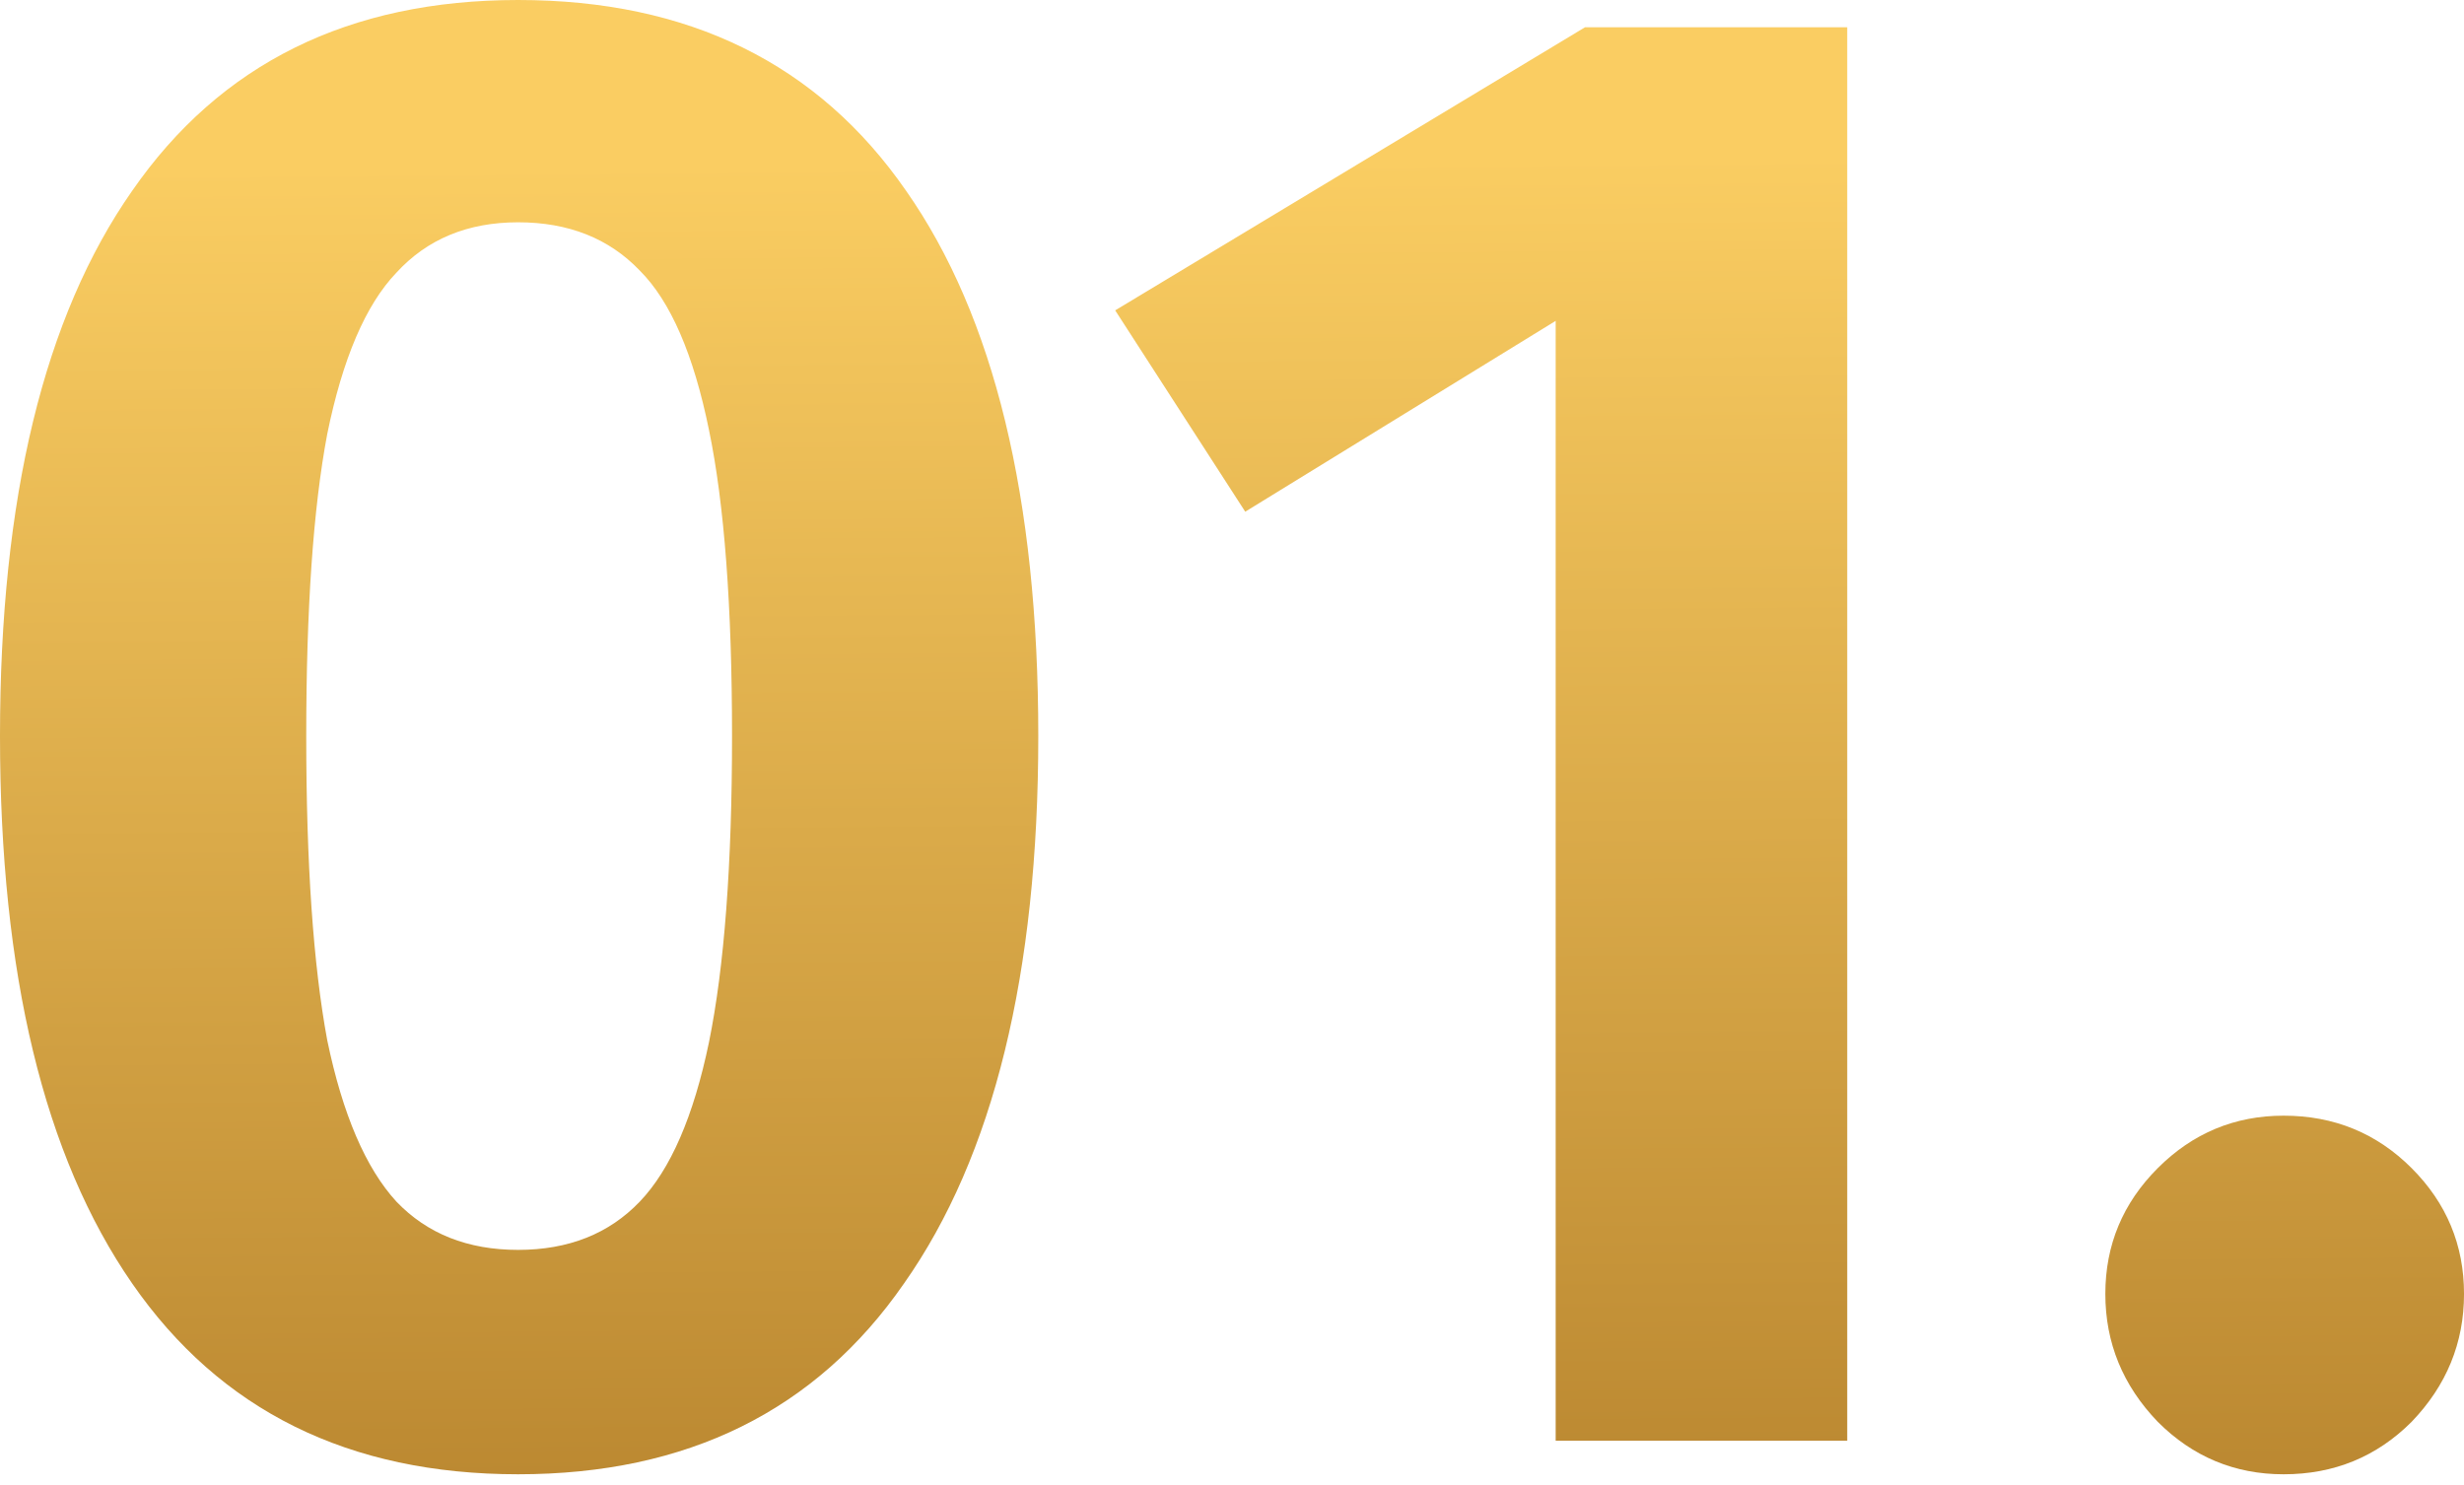
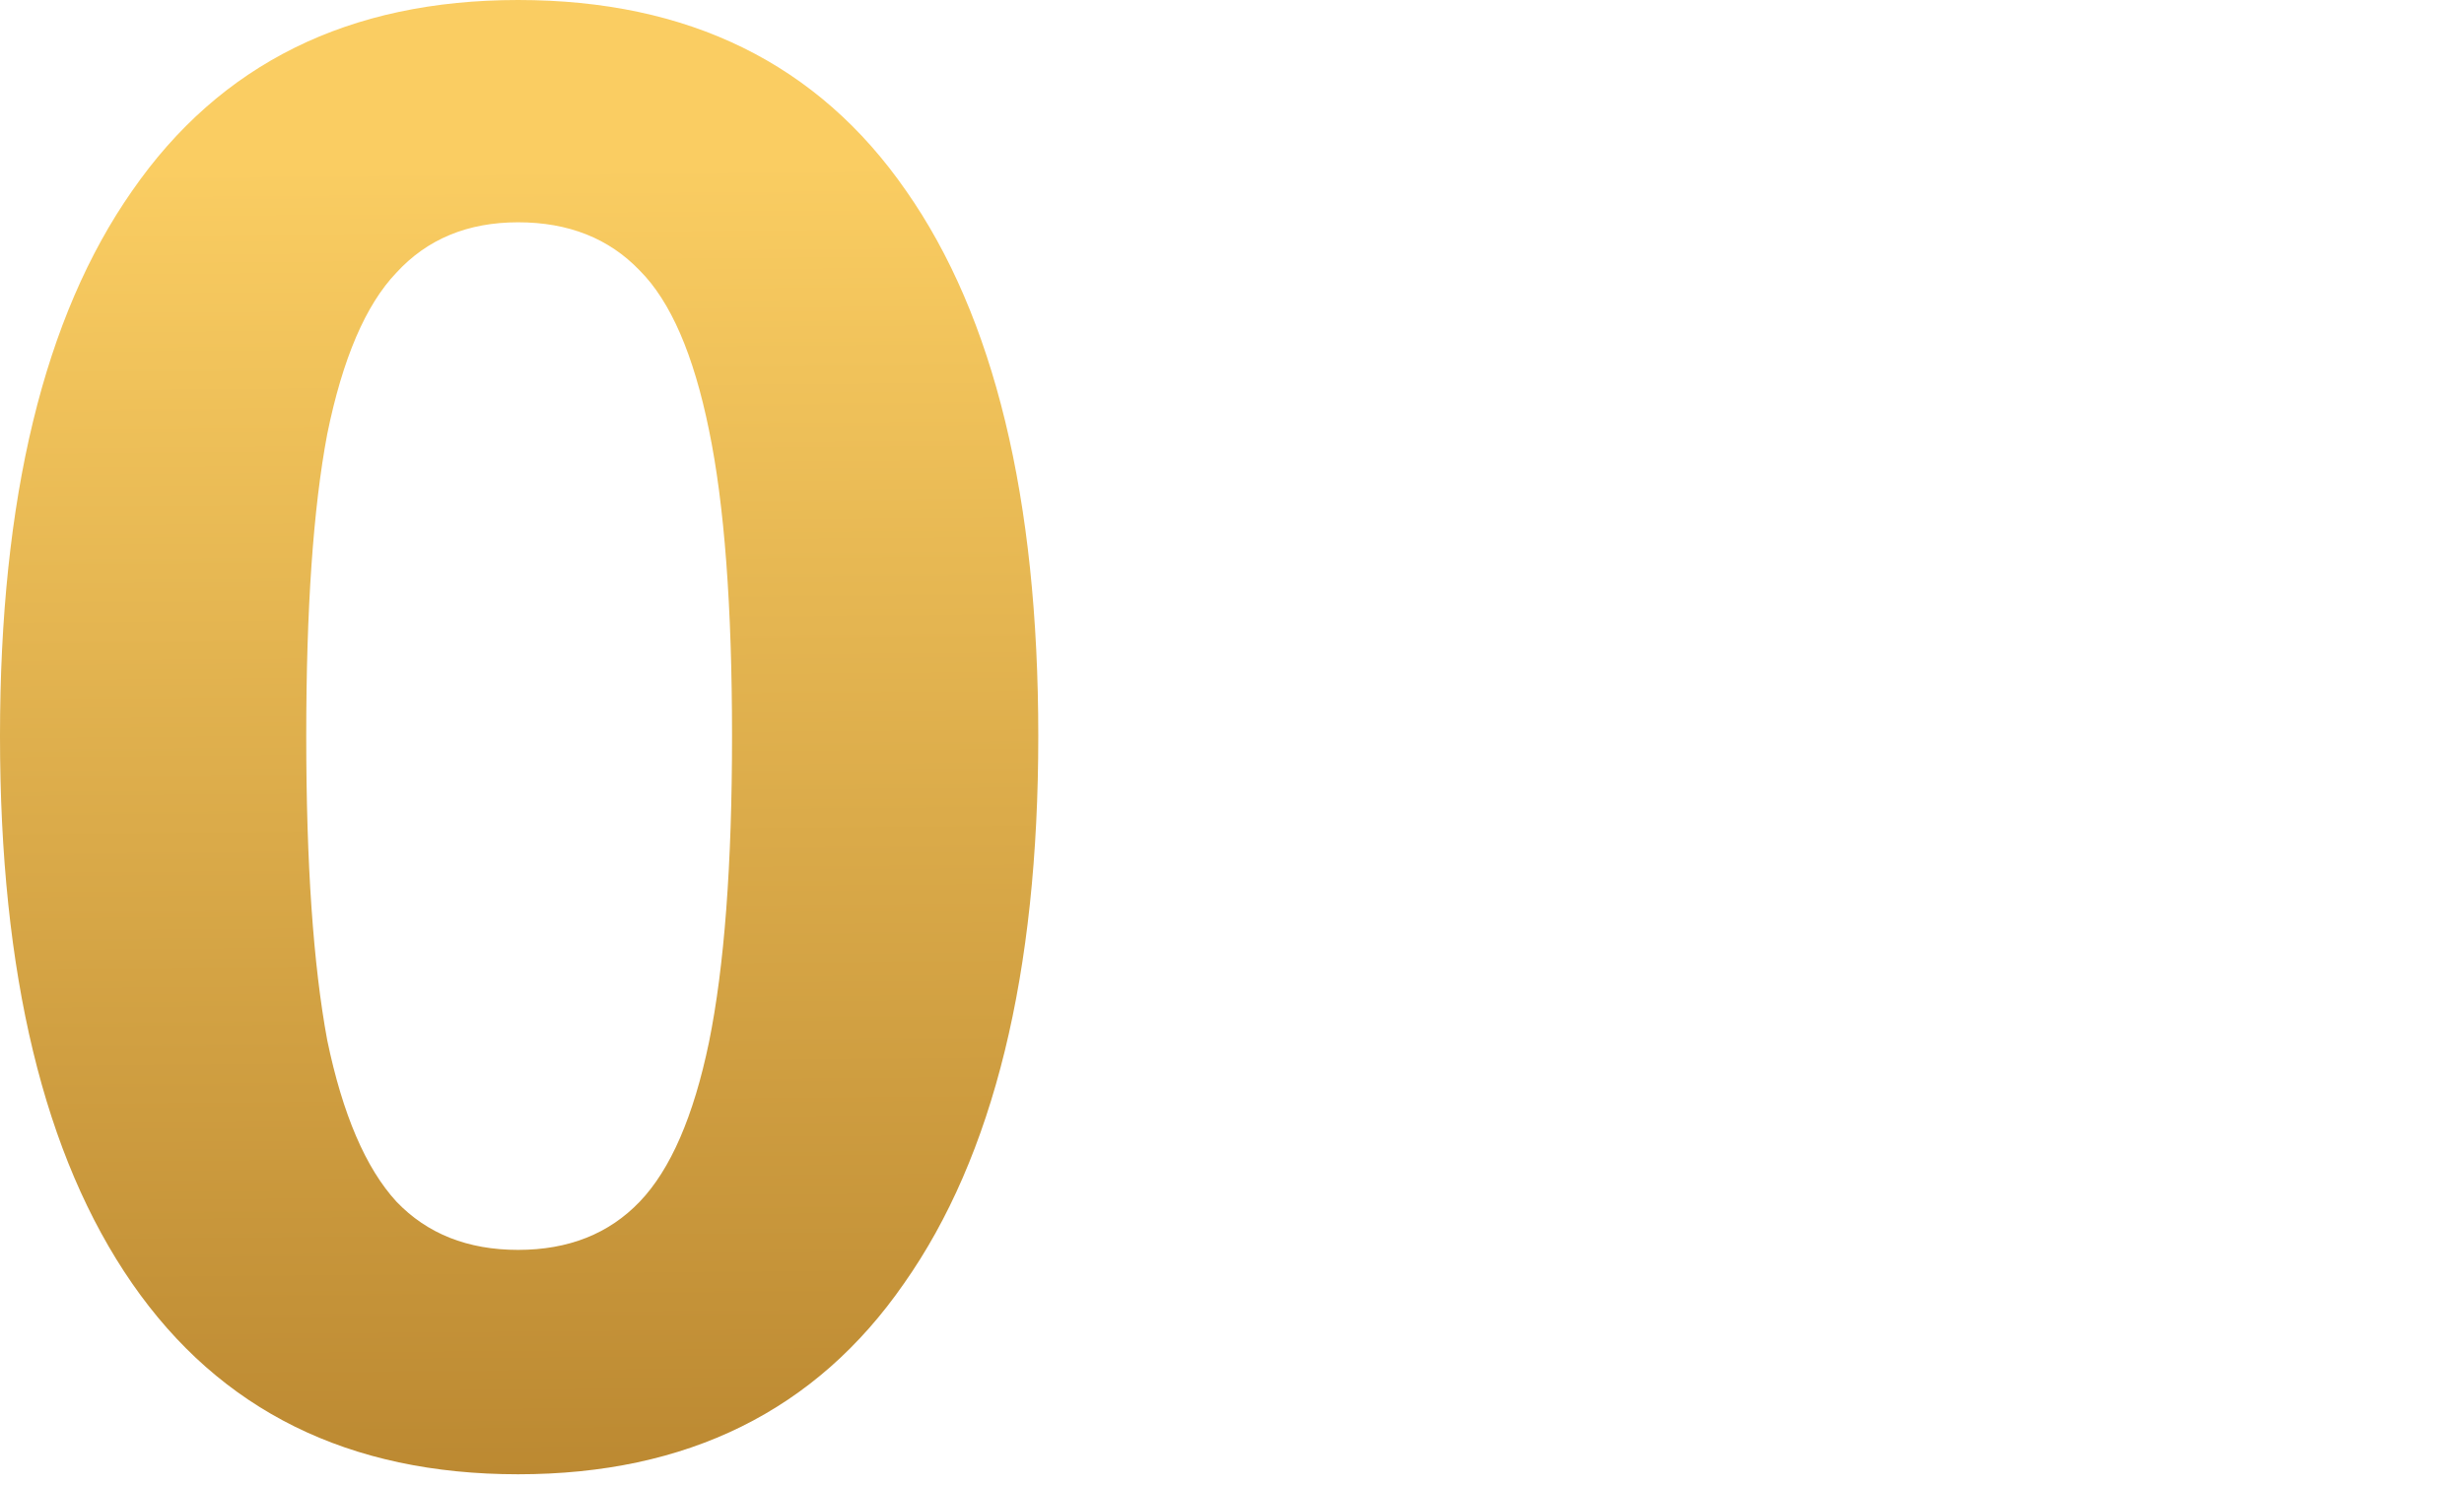
<svg xmlns="http://www.w3.org/2000/svg" width="141" height="85" viewBox="0 0 141 85" fill="none">
  <path d="M29.647 0C39.41 0 46.812 3.641 51.853 10.923C56.894 18.125 59.415 28.527 59.415 42.13C59.415 55.734 56.854 66.177 51.733 73.458C46.692 80.74 39.33 84.381 29.647 84.381C19.965 84.381 12.603 80.74 7.562 73.458C2.521 66.177 0 55.734 0 42.13C0 28.527 2.521 18.125 7.562 10.923C12.603 3.641 19.965 0 29.647 0ZM29.647 12.723C26.767 12.723 24.446 13.683 22.686 15.604C20.925 17.444 19.605 20.525 18.725 24.846C17.924 29.087 17.524 34.849 17.524 42.13C17.524 49.412 17.924 55.214 18.725 59.535C19.605 63.776 20.925 66.857 22.686 68.777C24.446 70.618 26.767 71.538 29.647 71.538C32.528 71.538 34.849 70.618 36.609 68.777C38.37 66.937 39.69 63.896 40.57 59.655C41.45 55.334 41.89 49.492 41.89 42.13C41.89 34.689 41.45 28.847 40.57 24.606C39.69 20.285 38.37 17.244 36.609 15.484C34.849 13.643 32.528 12.723 29.647 12.723Z" fill="url(#paint0_linear_3_5639)" />
-   <path d="M105.706 1.56V82.461H89.022V18.365L71.257 29.287L63.816 17.764L90.702 1.56H105.706Z" fill="url(#paint1_linear_3_5639)" />
-   <path d="M130.679 63.856C133.56 63.856 136 64.856 138.001 66.857C140.001 68.857 141.001 71.258 141.001 74.058C141.001 76.859 140.001 79.3 138.001 81.38C136 83.381 133.56 84.381 130.679 84.381C127.878 84.381 125.478 83.381 123.477 81.38C121.477 79.3 120.476 76.859 120.476 74.058C120.476 71.258 121.477 68.857 123.477 66.857C125.478 64.856 127.878 63.856 130.679 63.856Z" fill="url(#paint2_linear_3_5639)" />
  <defs>
    <linearGradient id="paint0_linear_3_5639" x1="1.56592e-06" y1="9.699" x2="0.972" y2="124.454" gradientUnits="userSpaceOnUse">
      <stop stop-color="#FACD62" />
      <stop offset="1" stop-color="#9B6518" />
    </linearGradient>
    <linearGradient id="paint1_linear_3_5639" x1="1.56592e-06" y1="9.699" x2="0.972" y2="124.454" gradientUnits="userSpaceOnUse">
      <stop stop-color="#FACD62" />
      <stop offset="1" stop-color="#9B6518" />
    </linearGradient>
    <linearGradient id="paint2_linear_3_5639" x1="1.56592e-06" y1="9.699" x2="0.972" y2="124.454" gradientUnits="userSpaceOnUse">
      <stop stop-color="#FACD62" />
      <stop offset="1" stop-color="#9B6518" />
    </linearGradient>
  </defs>
</svg>